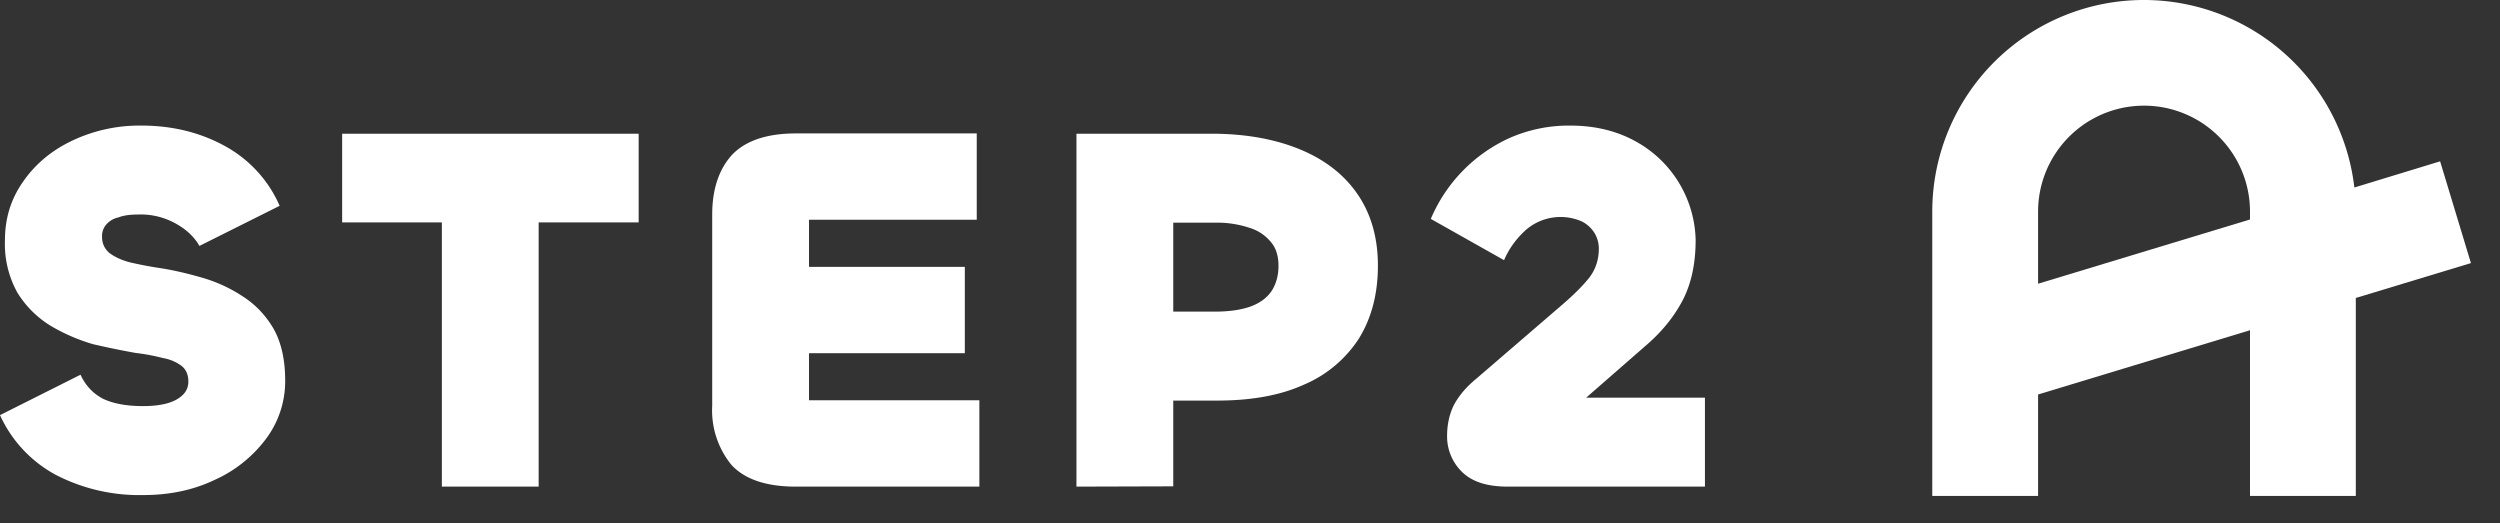
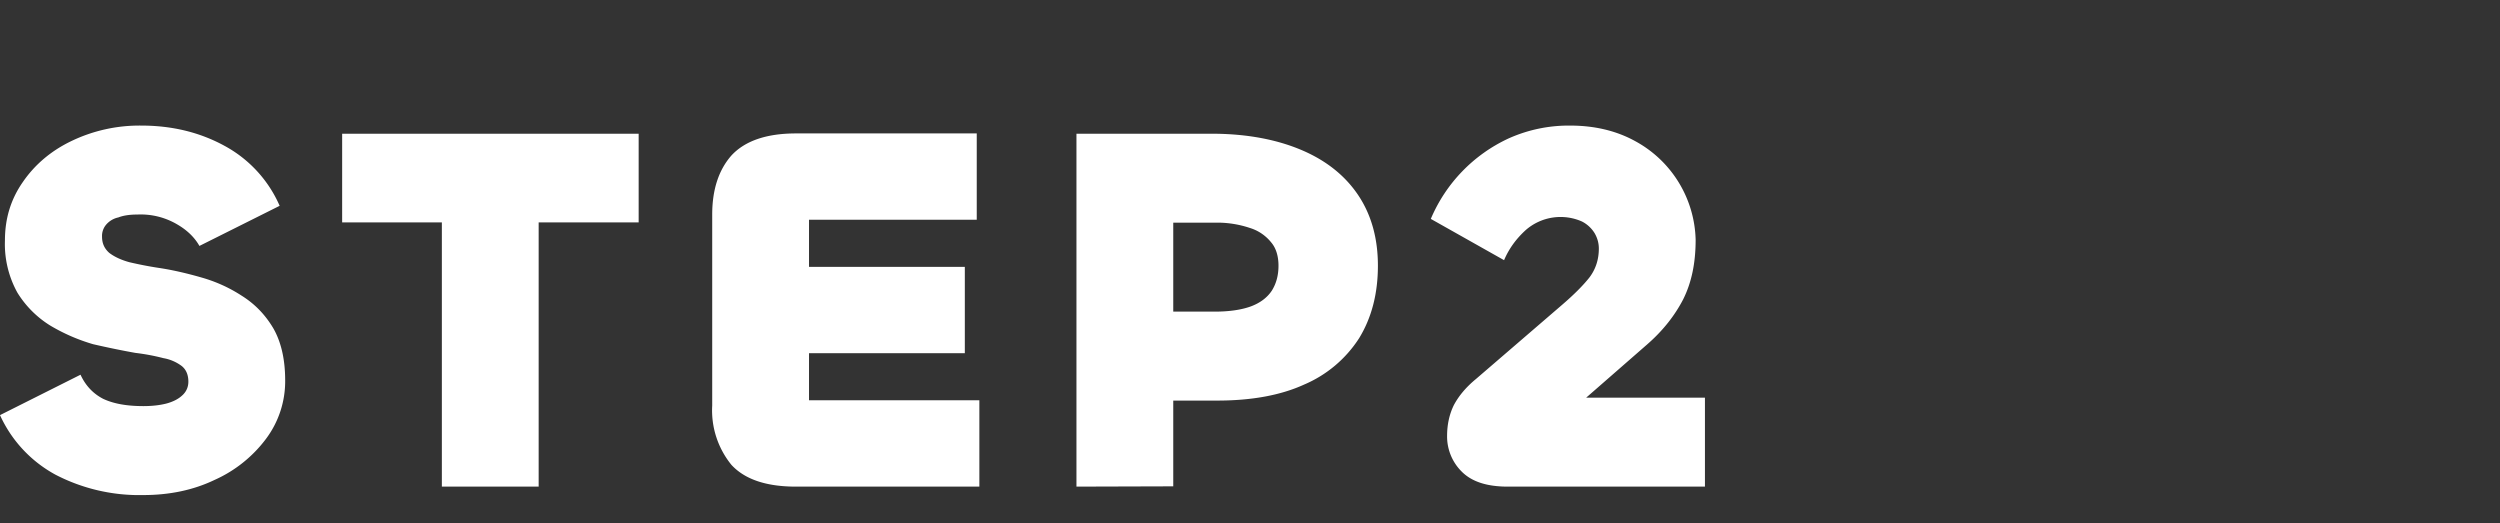
<svg xmlns="http://www.w3.org/2000/svg" fill="none" viewBox="0 0 86 18">
  <rect x="0" y="0" width="86" height="18" fill="#333333" stroke="none" />
  <path d="M4.93 17.03a6.25 6.25 0 0 1-3.02-.7A4.4 4.4 0 0 1 0 14.28l2.77-1.39c.17.37.43.65.78.83.36.17.82.25 1.38.25.3 0 .57-.03.8-.09.22-.06.4-.15.53-.27.15-.13.22-.3.22-.48 0-.24-.08-.42-.23-.54a1.47 1.47 0 0 0-.63-.27 7.17 7.17 0 0 0-.96-.18c-.45-.08-.94-.18-1.46-.3-.51-.15-1-.36-1.47-.64A3.48 3.48 0 0 1 .6 10.07a3.45 3.45 0 0 1-.43-1.8c0-.75.2-1.41.61-2 .41-.6.97-1.08 1.68-1.42a5.4 5.4 0 0 1 2.4-.53c1.08 0 2.03.24 2.87.7a4.3 4.3 0 0 1 1.89 2.06L6.86 8.46c-.17-.3-.43-.55-.78-.75a2.47 2.47 0 0 0-1.35-.33c-.26 0-.48.03-.66.1a.76.76 0 0 0-.42.25.6.6 0 0 0-.14.41c0 .23.08.41.25.56.17.13.4.24.69.32.3.07.64.14 1.04.2.46.07.93.18 1.42.32.5.14.97.35 1.4.63.45.28.81.65 1.09 1.12.27.47.41 1.07.41 1.8a3.3 3.3 0 0 1-.67 2.02 4.5 4.5 0 0 1-1.76 1.4c-.73.35-1.55.52-2.45.52ZM15.2 4.6h3.33v12.14H15.2V4.6Zm6.77 0v3.05h-10.2V4.6h10.2ZM33.7 16.74h-6.32c-1.02 0-1.76-.25-2.22-.75a2.97 2.97 0 0 1-.66-2.04V7.38c0-.85.22-1.53.66-2.03.46-.5 1.2-.76 2.22-.76h6.22v2.97h-5.77v6.21h5.86v2.97Zm-.51-4.59h-6.08l-.45-2.97h6.53v2.97ZM40.36 16.73l-3.33.01V4.6h4.66c1.2 0 2.23.2 3.08.56.85.36 1.5.88 1.95 1.55.45.67.68 1.48.68 2.43 0 .97-.22 1.8-.65 2.5a4.2 4.2 0 0 1-1.89 1.59c-.81.37-1.81.55-2.99.55h-2.25l.45-3.06h1.71c.5 0 .92-.06 1.25-.18.32-.12.56-.3.72-.54.15-.24.23-.52.23-.86 0-.32-.08-.6-.25-.8a1.5 1.5 0 0 0-.74-.5 3.5 3.5 0 0 0-1.2-.18h-1.43v9.08ZM58.65 16.74h-6.78c-.7 0-1.22-.16-1.57-.5a1.7 1.7 0 0 1-.52-1.24c0-.4.08-.75.23-1.06.17-.32.42-.62.76-.9l2.95-2.54c.42-.36.74-.68.96-.96.21-.28.32-.61.32-.99 0-.19-.05-.36-.14-.52a1.1 1.1 0 0 0-.44-.41 1.82 1.82 0 0 0-1.93.29c-.33.3-.58.64-.75 1.04l-2.52-1.42a5.34 5.34 0 0 1 2.68-2.77 5.05 5.05 0 0 1 2.11-.44c.85 0 1.6.18 2.25.54a3.97 3.97 0 0 1 2.07 3.39c0 .8-.14 1.47-.43 2.05-.29.56-.7 1.08-1.24 1.55l-2.52 2.2a.28.28 0 0 0 .05-.08.17.17 0 0 0 .04-.09c0-.06-.03-.1-.08-.14a.3.3 0 0 0-.18-.06h4.68v3.06Z" fill="#fff" />
-   <path fill-rule="evenodd" clip-rule="evenodd" d="M73.75 0a7.28 7.28 0 0 0-7.28 7.28v9.78h3.64v-3.49l7.29-2.21v5.7h3.64v-6.81L85 9.05l-1.06-3.5-2.95.9A7.29 7.29 0 0 0 73.75 0Zm3.65 7.55v-.27a3.64 3.64 0 1 0-7.29 0v2.48l7.29-2.21Z" fill="#fff" />
</svg>